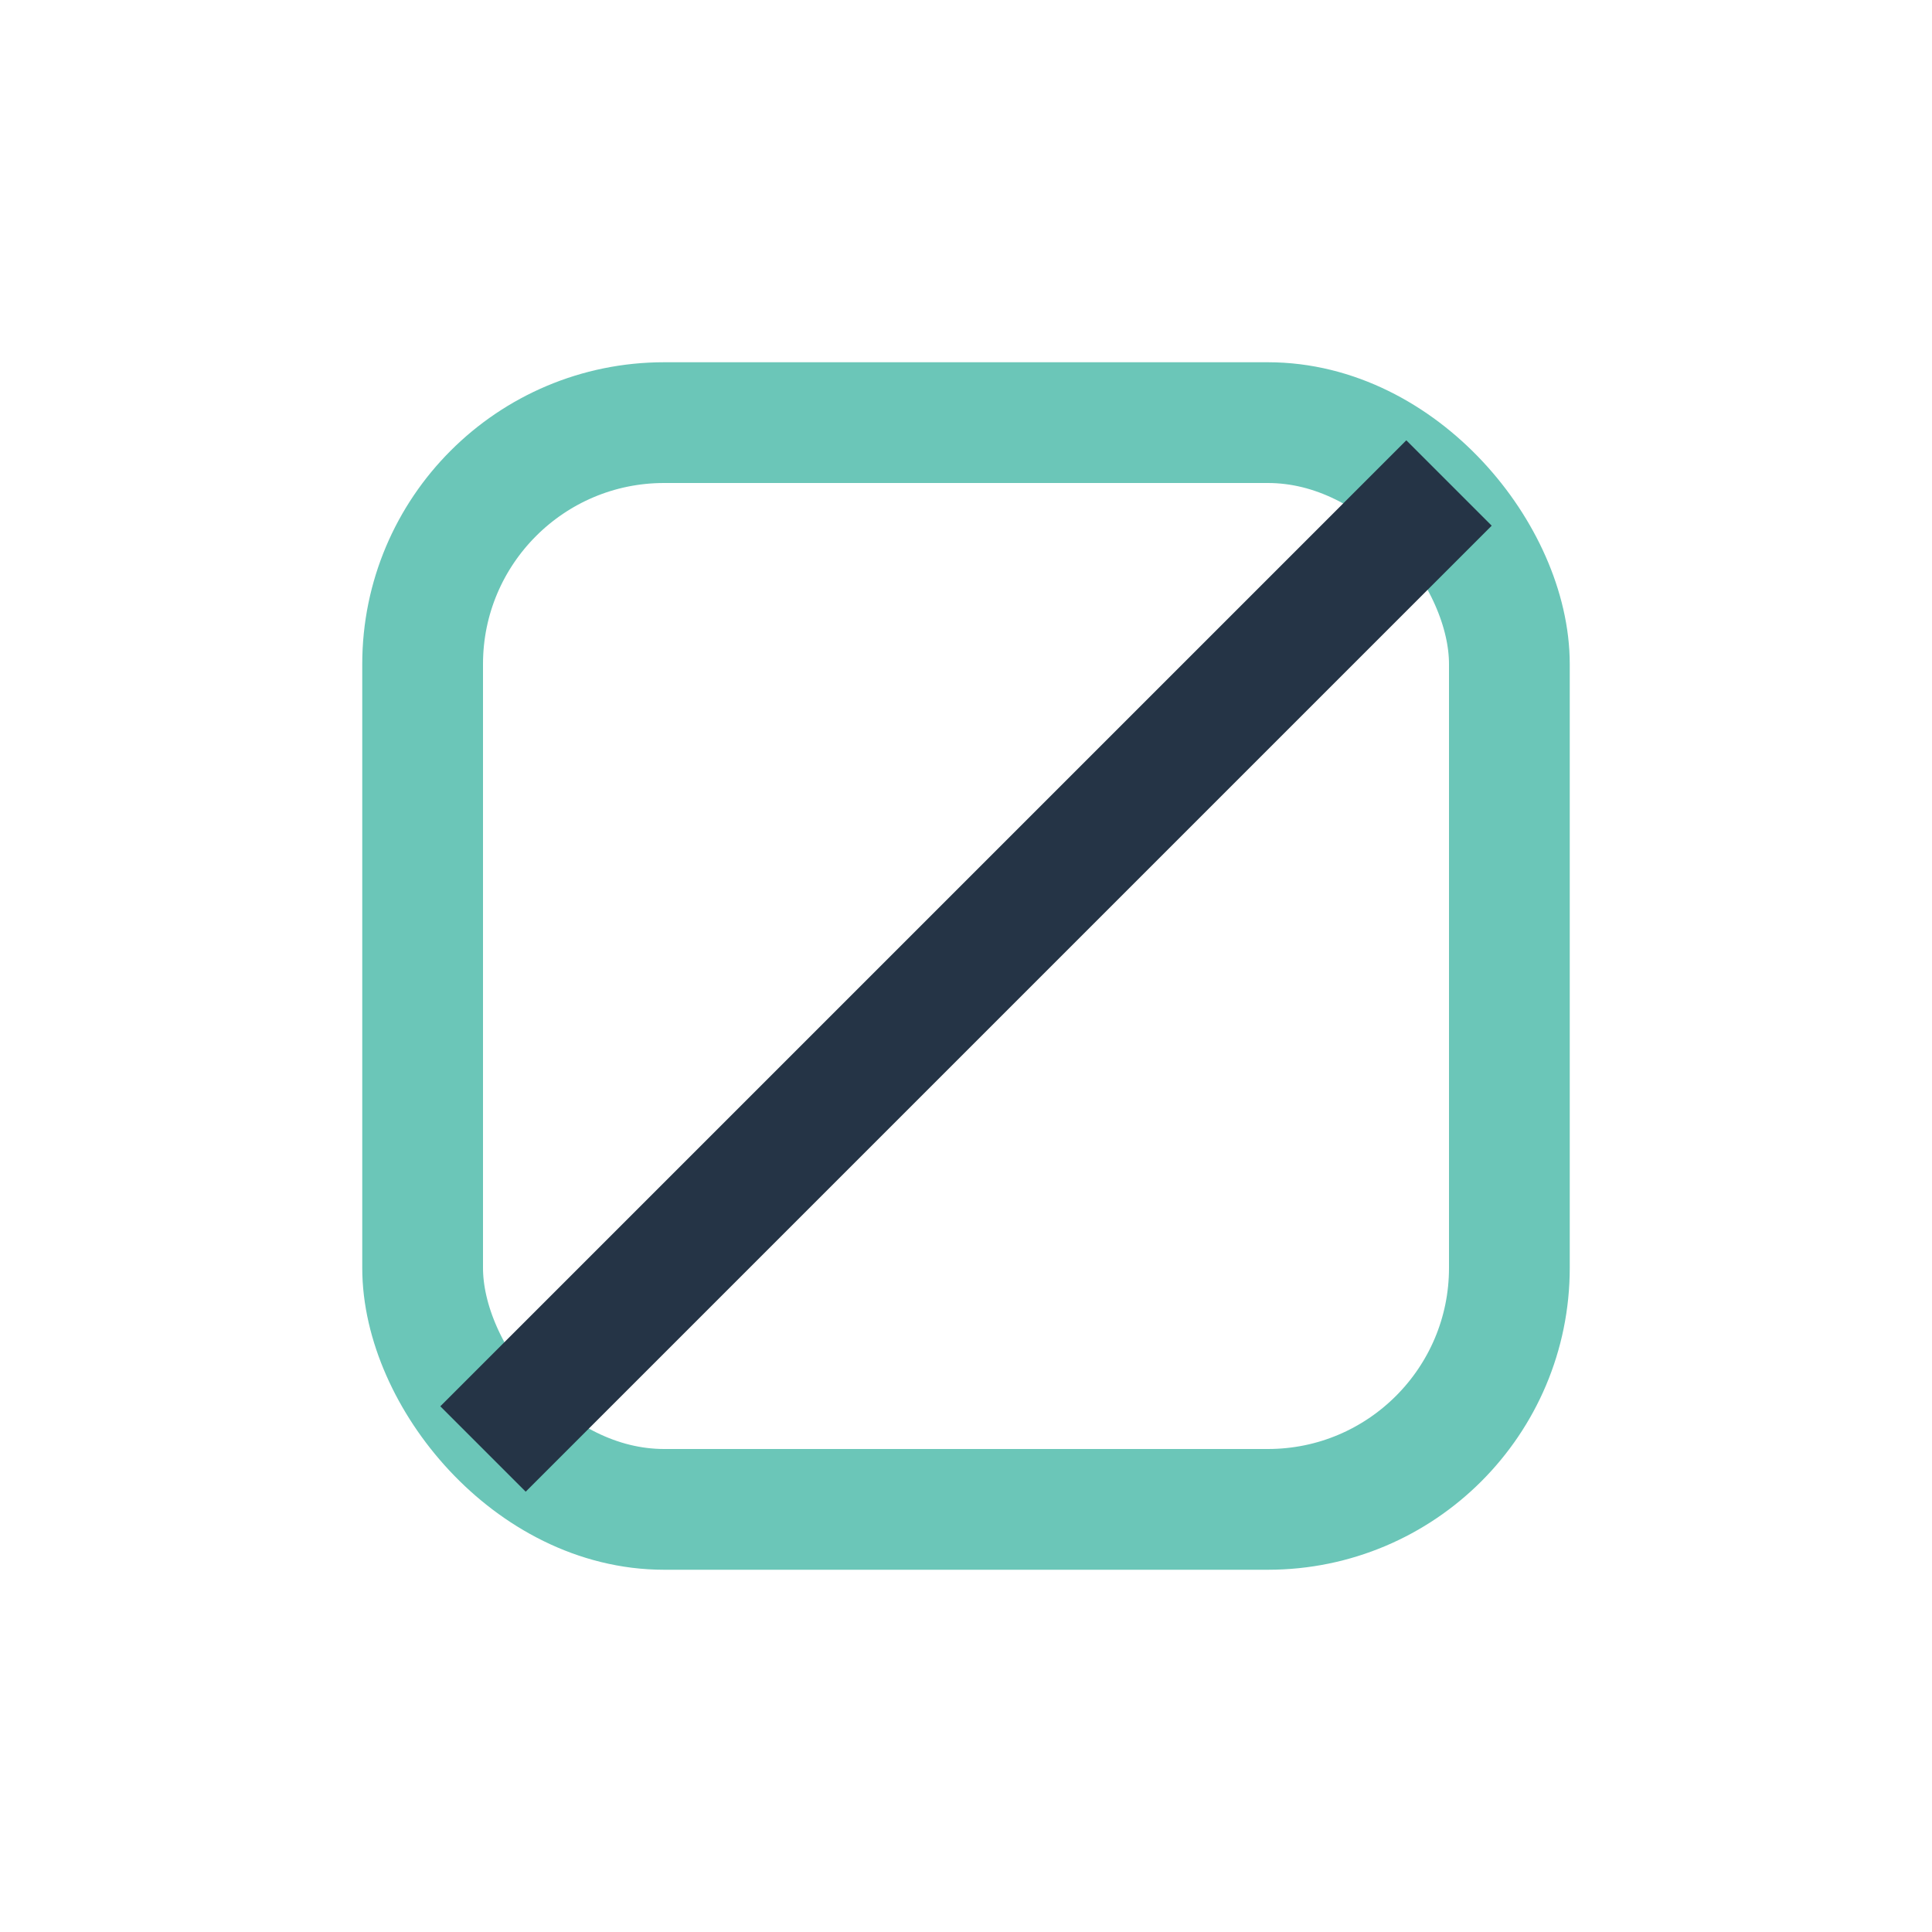
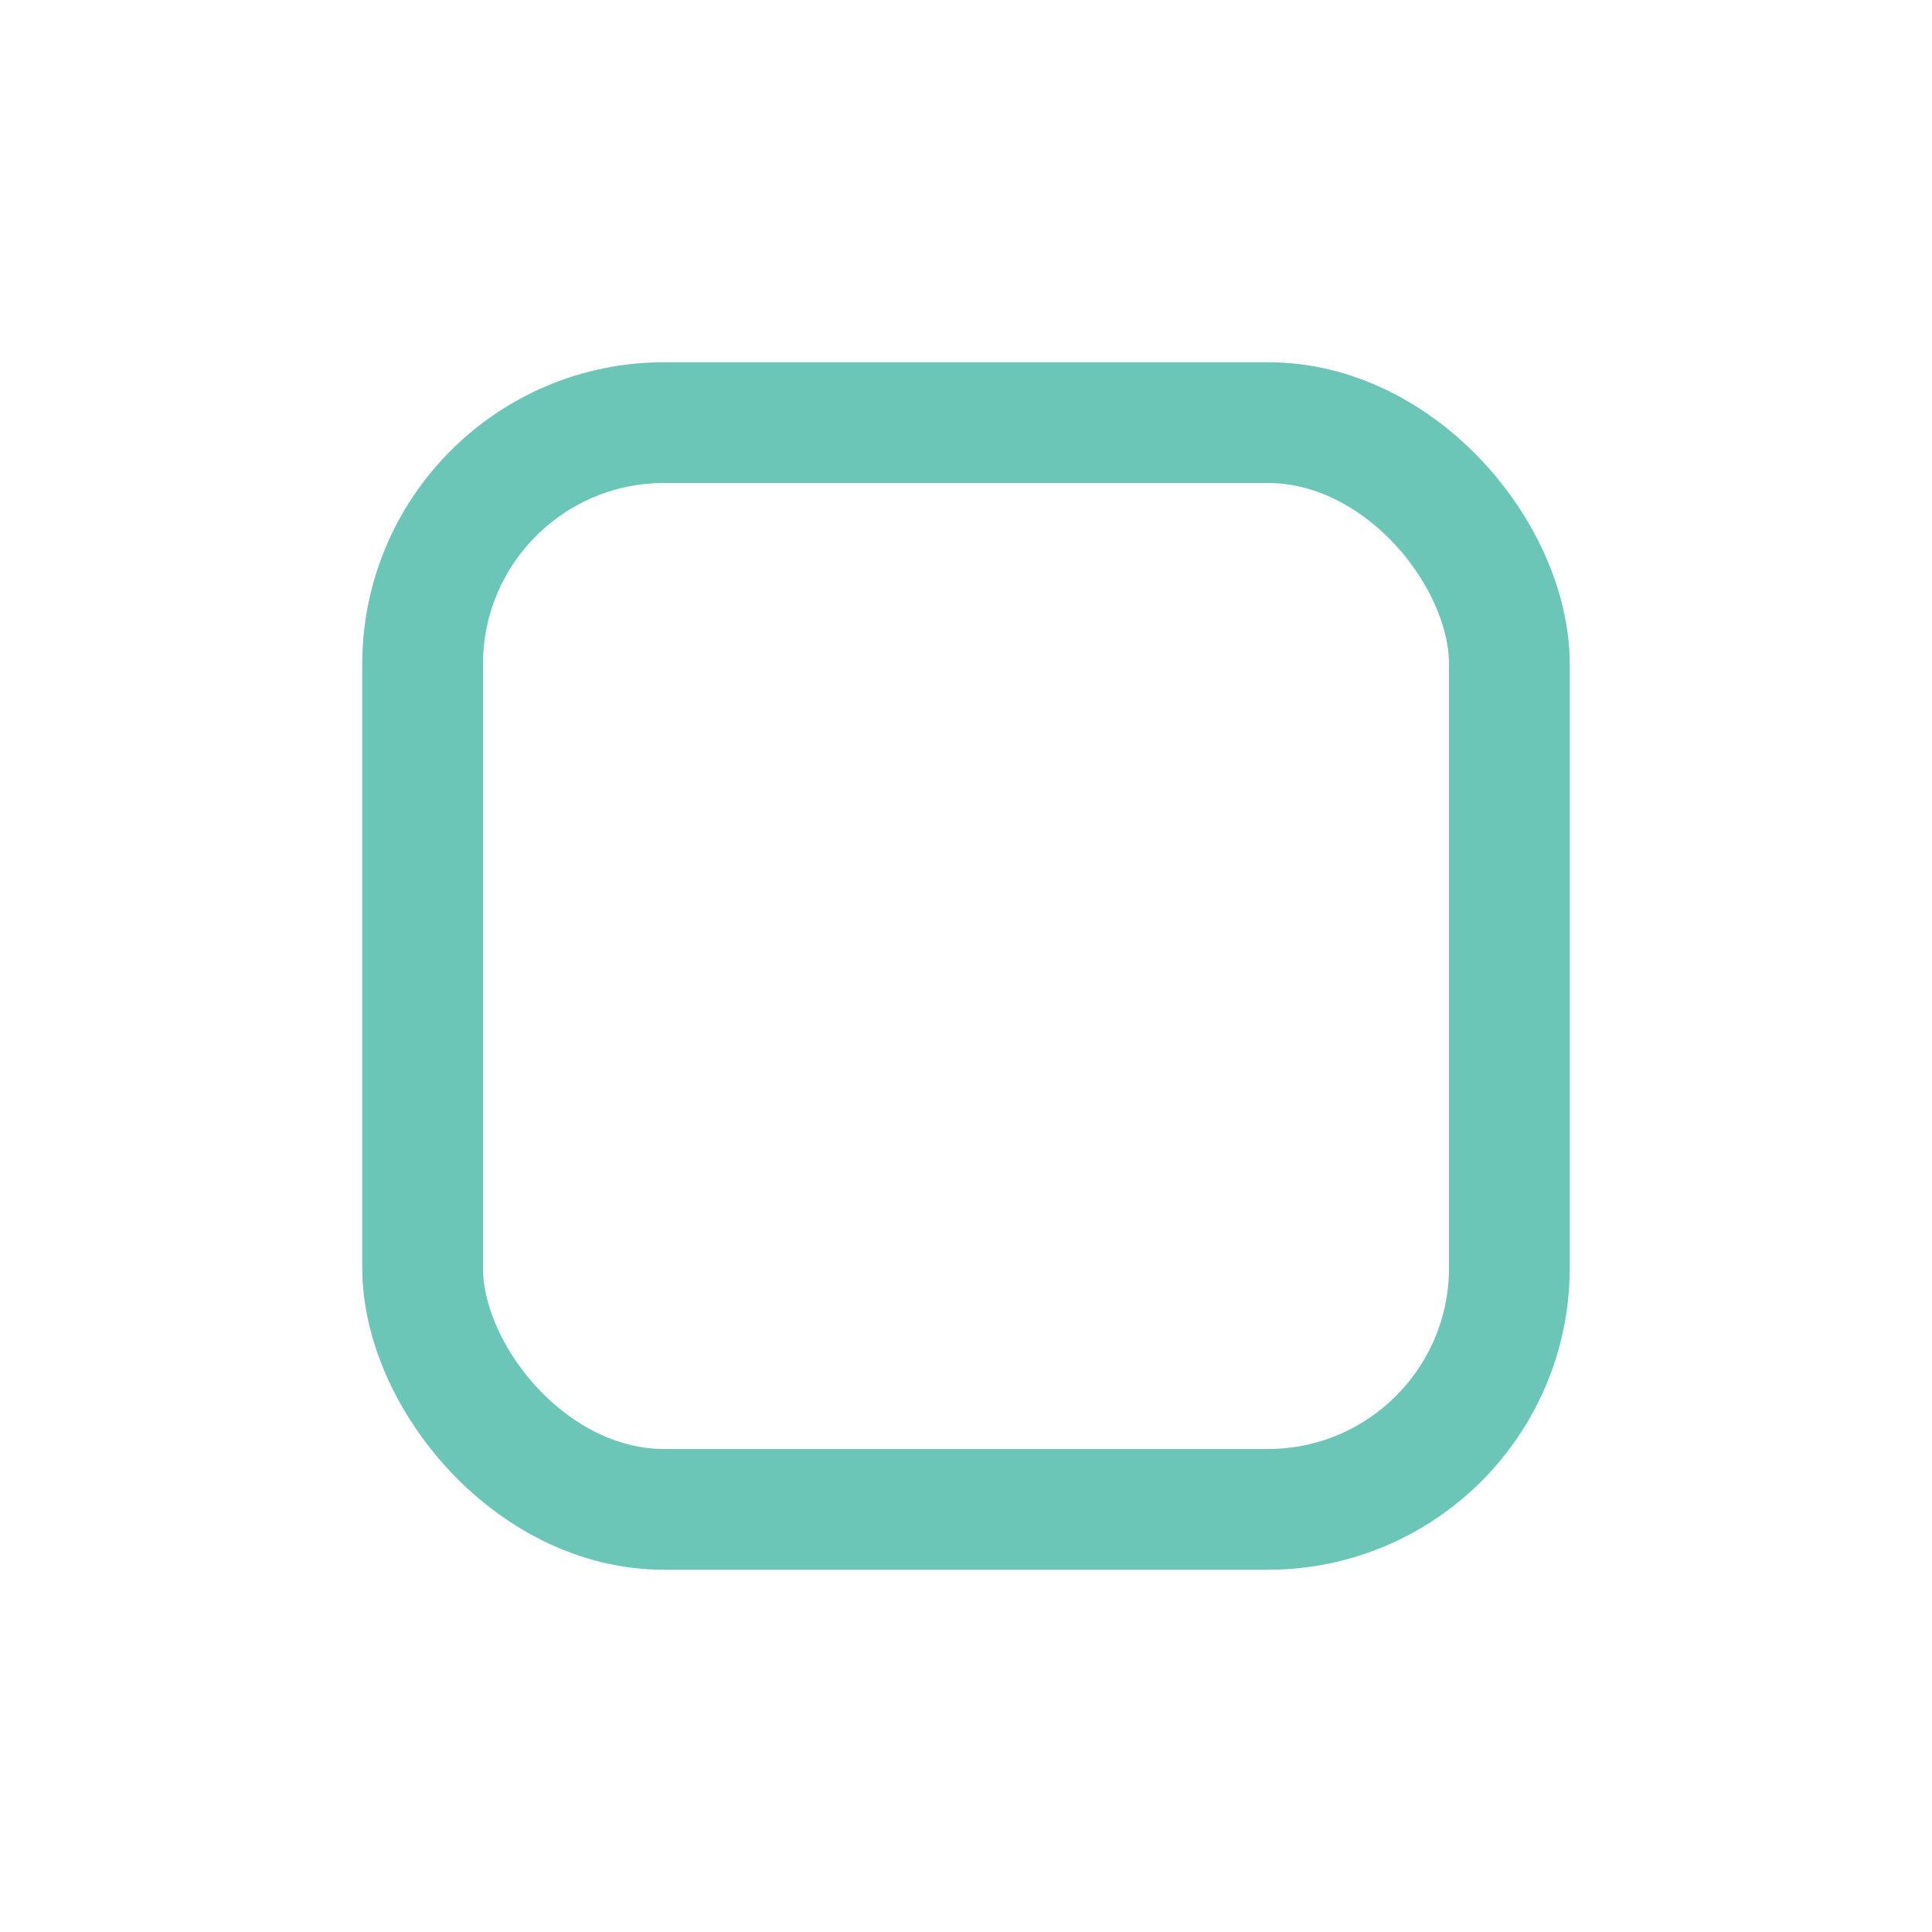
<svg xmlns="http://www.w3.org/2000/svg" width="32" height="32" viewBox="0 0 32 32">
  <rect x="7" y="7" width="18" height="18" rx="4" fill="none" stroke="#6BC6B8" stroke-width="2" />
-   <path d="M8 24L24 8" stroke="#253446" stroke-width="2" />
</svg>